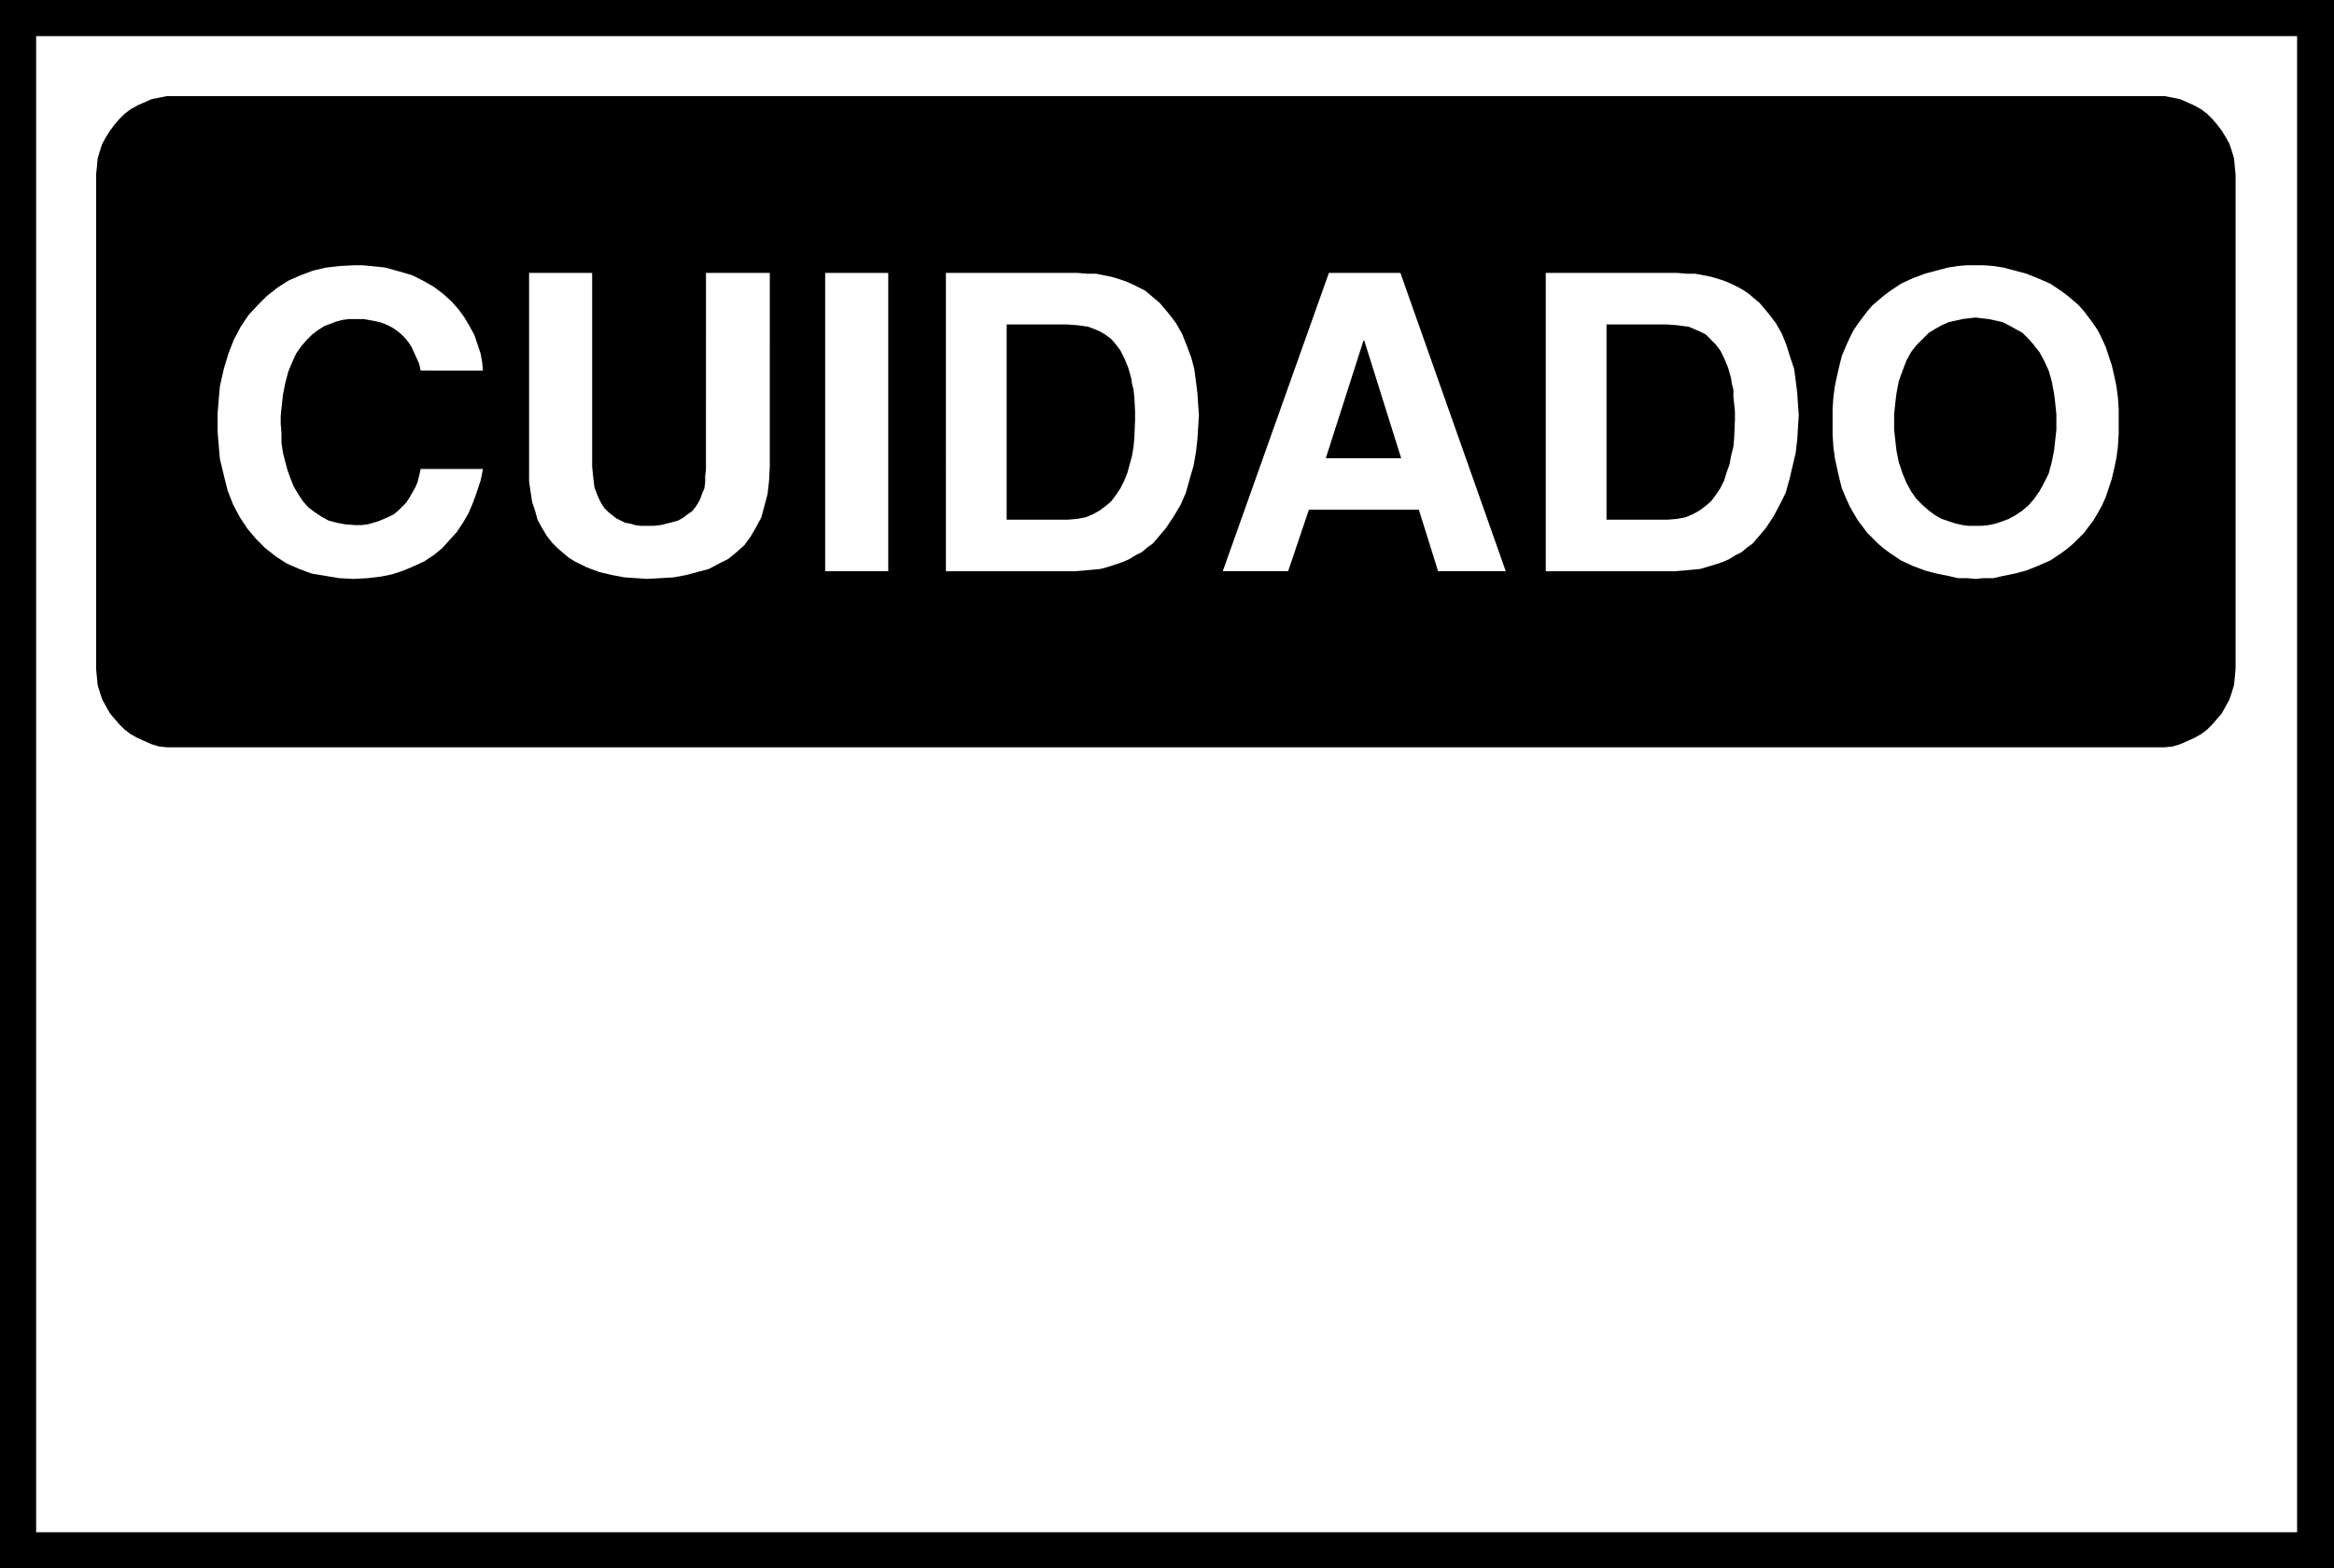
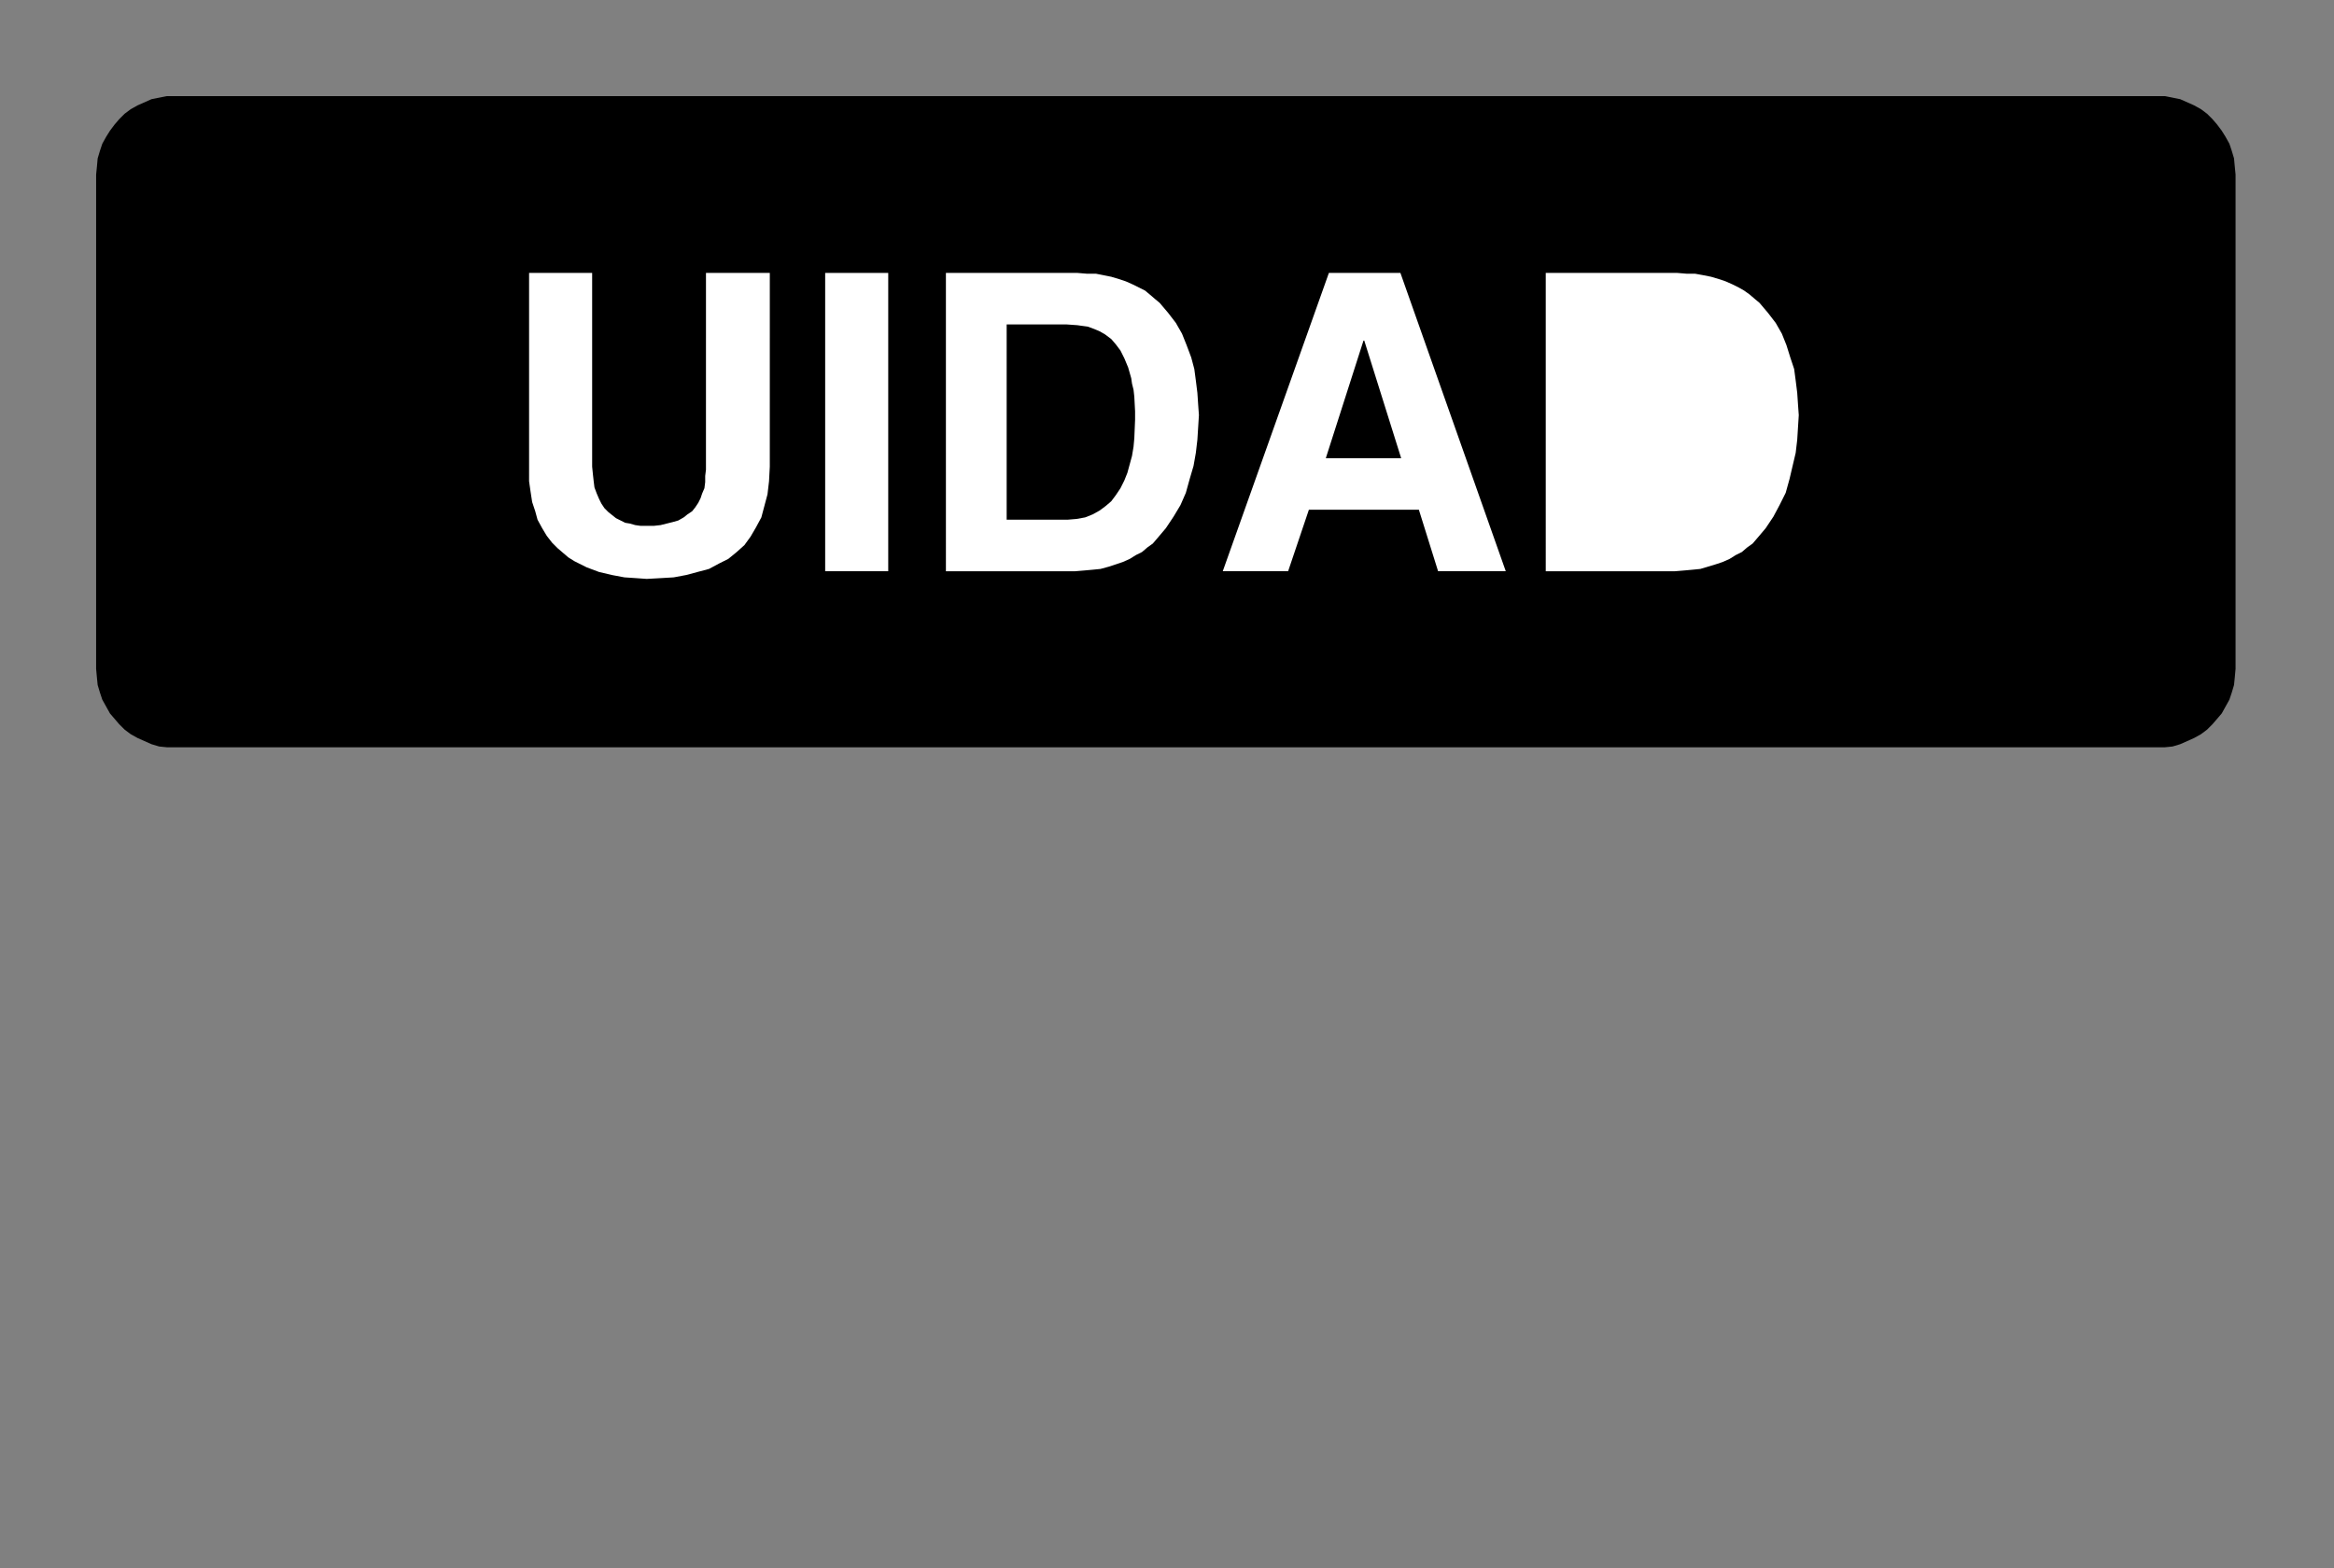
<svg xmlns="http://www.w3.org/2000/svg" xmlns:ns1="http://sodipodi.sourceforge.net/DTD/sodipodi-0.dtd" xmlns:ns2="http://www.inkscape.org/namespaces/inkscape" version="1.0" width="129.766mm" height="87.223mm" id="svg14" ns1:docname="Caution - Spanish.wmf">
  <rect width="100%" height="100%" fill="#808080" stroke="none" />
  <ns1:namedview id="namedview14" pagecolor="#ffffff" bordercolor="#000000" borderopacity="0.25" ns2:showpageshadow="2" ns2:pageopacity="0.0" ns2:pagecheckerboard="0" ns2:deskcolor="#d1d1d1" ns2:document-units="mm" />
  <defs id="defs1">
    <pattern id="WMFhbasepattern" patternUnits="userSpaceOnUse" width="6" height="6" x="0" y="0" />
  </defs>
-   <path style="fill:#000000;fill-opacity:1;fill-rule:evenodd;stroke:none" d="M 490.455,329.66 V 0 H 0 v 329.66 z" id="path1" />
-   <path style="fill:#ffffff;fill-opacity:1;fill-rule:evenodd;stroke:none" d="M 482.699,322.065 V 7.595 H 7.595 V 322.065 Z" id="path2" />
  <path style="fill:#000000;fill-opacity:1;fill-rule:evenodd;stroke:none" d="m 453.287,157.073 h 1.616 l 1.616,-0.162 1.616,-0.485 1.454,-0.646 1.454,-0.646 1.454,-0.808 1.293,-0.97 1.131,-1.131 0.97,-1.131 0.97,-1.131 0.808,-1.454 0.808,-1.454 0.485,-1.454 0.485,-1.616 0.162,-1.616 0.162,-1.778 V 36.683 l -0.162,-1.616 -0.162,-1.778 -0.485,-1.616 -0.485,-1.454 -0.808,-1.454 -0.808,-1.293 -0.97,-1.293 -0.97,-1.131 -1.131,-1.131 -1.293,-0.97 -1.454,-0.808 -1.454,-0.646 -1.454,-0.646 -1.616,-0.323 -1.616,-0.323 h -1.616 -416.443 -1.778 l -1.616,0.323 -1.616,0.323 -1.454,0.646 -1.454,0.646 -1.454,0.808 -1.293,0.97 -1.131,1.131 -0.97,1.131 -0.97,1.293 -0.808,1.293 -0.808,1.454 -0.485,1.454 -0.485,1.616 -0.162,1.778 -0.162,1.616 V 140.59 l 0.162,1.778 0.162,1.616 0.485,1.616 0.485,1.454 0.808,1.454 0.808,1.454 0.97,1.131 0.97,1.131 1.131,1.131 1.293,0.97 1.454,0.808 1.454,0.646 1.454,0.646 1.616,0.485 1.616,0.162 h 1.778 z" id="path3" />
-   <path style="fill:#ffffff;fill-opacity:1;fill-rule:evenodd;stroke:none" d="m 88.395,77.89 -0.323,-1.454 -0.808,-1.778 -0.808,-1.778 -0.646,-0.97 -0.646,-0.808 -0.808,-0.808 -0.97,-0.808 -0.97,-0.646 -1.293,-0.646 -1.293,-0.485 -1.616,-0.323 -1.778,-0.323 h -1.778 -1.293 l -1.293,0.162 -1.293,0.323 -1.293,0.485 -1.293,0.485 -1.293,0.808 -1.293,0.97 -1.131,1.131 -1.131,1.293 -1.131,1.616 -0.808,1.778 -0.808,1.939 -0.646,2.424 -0.485,2.424 -0.162,1.454 -0.162,1.454 -0.162,1.616 v 1.616 l 0.162,2.101 v 1.939 l 0.323,2.101 0.485,1.939 0.485,1.778 0.646,1.778 0.646,1.616 0.97,1.616 0.97,1.454 1.131,1.293 1.293,0.97 1.454,0.97 1.454,0.808 1.778,0.485 1.778,0.323 2.101,0.162 h 1.293 l 1.293,-0.162 1.131,-0.323 1.131,-0.323 1.131,-0.485 1.131,-0.485 0.97,-0.485 0.97,-0.808 0.808,-0.808 0.808,-0.808 0.646,-0.97 0.646,-1.131 0.646,-1.131 0.485,-1.131 0.323,-1.293 0.323,-1.454 h 13.09 l -0.485,2.424 -0.808,2.424 -0.808,2.262 -0.97,2.262 -1.131,1.939 -1.293,1.939 -1.616,1.778 -1.454,1.616 -1.778,1.454 -1.939,1.293 -2.101,0.97 -2.262,0.97 -2.424,0.808 -2.424,0.485 -2.747,0.323 -2.909,0.162 -3.07,-0.162 -2.909,-0.485 -2.909,-0.485 -2.586,-0.97 -2.586,-1.131 -2.262,-1.454 -2.262,-1.778 -1.939,-1.939 -1.778,-2.101 -1.616,-2.424 -1.454,-2.747 -1.131,-2.909 -0.808,-3.232 -0.808,-3.394 -0.162,-1.778 -0.162,-1.939 -0.162,-1.939 v -1.939 -2.101 l 0.162,-1.939 0.162,-1.939 0.162,-1.778 0.808,-3.555 0.97,-3.232 1.131,-2.909 1.454,-2.747 1.616,-2.424 1.939,-2.101 1.939,-1.939 2.262,-1.778 2.262,-1.454 2.586,-1.131 2.586,-0.97 2.747,-0.646 2.909,-0.323 3.07,-0.162 h 1.616 l 1.778,0.162 1.616,0.162 1.454,0.162 2.909,0.808 2.747,0.808 2.262,1.131 2.262,1.293 1.939,1.454 1.778,1.616 1.454,1.616 1.293,1.778 1.131,1.939 0.97,1.778 0.646,1.939 0.646,1.939 0.323,1.778 0.162,1.778 z" id="path4" />
  <path style="fill:#ffffff;fill-opacity:1;fill-rule:evenodd;stroke:none" d="m 161.761,98.09 -0.162,3.07 -0.323,2.747 -0.646,2.424 -0.646,2.424 -1.131,2.101 -1.131,1.939 -1.293,1.778 -1.616,1.454 -1.778,1.454 -1.939,0.97 -2.101,1.131 -2.424,0.646 -2.424,0.646 -2.586,0.485 -2.747,0.162 -2.909,0.162 -2.262,-0.162 -2.424,-0.162 -2.586,-0.485 -2.747,-0.646 -2.586,-0.97 -1.293,-0.646 -1.293,-0.646 -1.293,-0.808 -1.131,-0.97 -1.131,-0.97 -1.131,-1.131 -1.131,-1.454 -0.97,-1.616 -0.97,-1.778 -0.485,-1.778 -0.646,-1.939 -0.323,-2.101 -0.323,-2.262 V 98.898 57.367 h 13.251 v 40.723 l 0.162,1.616 0.162,1.454 0.162,1.293 0.485,1.293 0.485,1.131 0.485,0.97 0.646,0.97 0.808,0.808 0.808,0.646 0.808,0.646 0.97,0.485 0.97,0.485 0.97,0.162 1.131,0.323 1.131,0.162 h 1.131 1.616 l 1.454,-0.162 1.293,-0.323 1.293,-0.323 1.131,-0.323 1.131,-0.646 0.808,-0.646 0.97,-0.646 0.646,-0.808 0.646,-0.97 0.485,-0.97 0.323,-0.97 0.485,-1.131 0.162,-1.293 v -1.293 l 0.162,-1.293 V 57.367 h 13.413 z" id="path5" />
  <path style="fill:#ffffff;fill-opacity:1;fill-rule:evenodd;stroke:none" d="M 186.648,120.067 H 173.397 V 57.367 h 13.251 z" id="path6" />
  <path style="fill:#ffffff;fill-opacity:1;fill-rule:evenodd;stroke:none" d="m 198.768,57.367 h 27.634 l 1.939,0.162 h 1.939 l 1.616,0.323 1.616,0.323 1.616,0.485 1.454,0.485 1.454,0.646 1.293,0.646 1.293,0.646 0.97,0.808 1.131,0.97 0.97,0.808 1.778,2.101 1.616,2.101 1.293,2.262 0.97,2.424 0.97,2.586 0.646,2.424 0.323,2.424 0.323,2.586 0.162,2.424 0.162,2.262 -0.162,2.586 -0.162,2.586 -0.323,2.747 -0.485,2.747 -0.808,2.747 -0.808,2.909 -1.131,2.586 -1.454,2.424 -1.616,2.424 -1.778,2.101 -0.97,1.131 -1.131,0.808 -1.131,0.97 -1.293,0.646 -1.293,0.808 -1.454,0.646 -1.454,0.485 -1.454,0.485 -1.778,0.485 -1.616,0.162 -1.778,0.162 -1.939,0.162 h -27.149 z" id="path7" />
  <path style="fill:#ffffff;fill-opacity:1;fill-rule:evenodd;stroke:none" d="m 270.68,120.067 h -13.736 l 22.301,-62.7 h 15.029 l 22.139,62.7 h -14.221 l -4.04,-12.928 h -23.109 z" id="path8" />
  <path style="fill:#ffffff;fill-opacity:1;fill-rule:evenodd;stroke:none" d="m 324.816,57.367 h 27.634 l 1.939,0.162 h 1.778 l 1.778,0.323 1.616,0.323 1.616,0.485 1.454,0.485 1.454,0.646 1.293,0.646 1.131,0.646 1.131,0.808 1.131,0.97 0.97,0.808 1.778,2.101 1.616,2.101 1.293,2.262 0.97,2.424 0.808,2.586 0.808,2.424 0.323,2.424 0.323,2.586 0.162,2.424 0.162,2.262 -0.162,2.586 -0.162,2.586 -0.323,2.747 -0.646,2.747 -0.646,2.747 -0.808,2.909 -1.293,2.586 -1.293,2.424 -1.616,2.424 -1.778,2.101 -0.97,1.131 -1.131,0.808 -1.131,0.97 -1.293,0.646 -1.293,0.808 -1.454,0.646 -1.454,0.485 -1.616,0.485 -1.616,0.485 -1.616,0.162 -1.778,0.162 -1.939,0.162 h -27.149 z" id="path9" />
-   <path style="fill:#ffffff;fill-opacity:1;fill-rule:evenodd;stroke:none" d="m 415.15,55.751 h 1.616 l 2.101,0.162 2.101,0.323 2.424,0.646 2.424,0.646 2.424,0.97 2.586,1.131 2.424,1.616 1.293,0.97 1.131,0.97 1.131,0.97 1.131,1.293 0.97,1.293 0.97,1.293 0.97,1.454 0.808,1.616 0.808,1.778 0.646,1.939 0.646,1.939 0.485,2.101 0.485,2.262 0.323,2.424 0.162,2.424 v 2.747 2.586 l -0.162,2.586 -0.323,2.424 -0.485,2.262 -0.485,2.101 -0.646,1.939 -0.646,1.939 -0.808,1.778 -0.808,1.454 -0.97,1.616 -0.97,1.293 -0.97,1.293 -1.131,1.131 -1.131,1.131 -1.131,0.97 -1.293,0.97 -2.424,1.616 -2.586,1.131 -2.424,0.97 -2.424,0.646 -2.424,0.485 -2.101,0.485 h -2.101 l -1.616,0.162 -1.778,-0.162 h -1.939 l -2.101,-0.485 -2.424,-0.485 -2.424,-0.646 -2.586,-0.97 -2.424,-1.131 -2.424,-1.616 -1.293,-0.97 -1.131,-0.97 -1.131,-1.131 -1.131,-1.131 -0.97,-1.293 -0.97,-1.293 -0.97,-1.616 -0.808,-1.454 -0.808,-1.778 -0.808,-1.939 -0.485,-1.939 -0.485,-2.101 -0.485,-2.262 -0.323,-2.424 -0.162,-2.586 v -2.586 -2.747 l 0.162,-2.424 0.323,-2.424 0.485,-2.262 0.485,-2.101 0.485,-1.939 0.808,-1.939 0.808,-1.778 0.808,-1.616 0.97,-1.454 0.97,-1.293 0.97,-1.293 1.131,-1.293 1.131,-0.97 1.131,-0.97 1.293,-0.97 2.424,-1.616 2.424,-1.131 2.586,-0.97 2.424,-0.646 2.424,-0.646 2.101,-0.323 1.939,-0.162 z" id="path10" />
  <path style="fill:#000000;fill-opacity:1;fill-rule:evenodd;stroke:none" d="m 211.534,109.24 h 12.766 l 1.939,-0.162 1.778,-0.323 1.616,-0.646 1.454,-0.808 1.293,-0.97 1.131,-0.97 0.97,-1.293 0.97,-1.454 0.808,-1.616 0.646,-1.616 0.485,-1.778 0.485,-1.778 0.323,-1.939 0.162,-1.778 0.162,-3.878 v -1.778 l -0.162,-3.07 -0.162,-1.454 -0.323,-1.293 -0.162,-1.131 -0.323,-1.131 -0.323,-1.131 -0.808,-1.939 -0.808,-1.616 -0.97,-1.293 -0.97,-1.131 -1.293,-0.97 -1.131,-0.646 -1.131,-0.485 -1.293,-0.485 -1.131,-0.162 -1.131,-0.162 -2.262,-0.162 h -12.605 z" id="path11" />
  <path style="fill:#000000;fill-opacity:1;fill-rule:evenodd;stroke:none" d="m 278.598,96.312 h 15.837 l -7.757,-24.725 h -0.162 z" id="path12" />
-   <path style="fill:#000000;fill-opacity:1;fill-rule:evenodd;stroke:none" d="m 337.582,109.24 h 12.766 l 1.939,-0.162 1.778,-0.323 1.616,-0.646 1.454,-0.808 1.293,-0.97 1.131,-0.97 0.97,-1.293 0.97,-1.454 0.808,-1.616 0.485,-1.616 0.646,-1.778 0.323,-1.778 0.485,-1.939 0.162,-1.778 0.162,-3.878 v -1.778 l -0.323,-3.07 v -1.454 l -0.323,-1.293 -0.162,-1.131 -0.323,-1.131 -0.323,-1.131 -0.808,-1.939 -0.808,-1.616 -0.97,-1.293 -1.131,-1.131 -0.97,-0.97 -1.293,-0.646 -1.131,-0.485 -1.131,-0.485 -1.293,-0.162 -1.131,-0.162 -2.262,-0.162 h -12.605 z" id="path13" />
  <path style="fill:#000000;fill-opacity:1;fill-rule:evenodd;stroke:none" d="m 415.15,110.533 h 1.293 l 1.454,-0.162 1.454,-0.323 1.454,-0.485 1.293,-0.485 1.454,-0.808 1.454,-0.97 1.293,-1.131 1.131,-1.293 1.131,-1.616 0.97,-1.778 0.97,-1.939 0.646,-2.424 0.485,-2.424 0.162,-1.454 0.162,-1.454 0.162,-1.454 v -1.616 -1.616 l -0.162,-1.616 -0.162,-1.454 -0.162,-1.293 -0.485,-2.586 -0.646,-2.262 -0.97,-2.101 -0.97,-1.778 -1.131,-1.454 -1.131,-1.293 -1.293,-1.293 -1.454,-0.808 -1.454,-0.808 -1.293,-0.646 -1.454,-0.323 -1.454,-0.323 -1.454,-0.162 -1.293,-0.162 -1.454,0.162 -1.293,0.162 -1.454,0.323 -1.454,0.323 -1.454,0.646 -1.454,0.808 -1.293,0.808 -1.293,1.293 -1.293,1.293 -1.131,1.454 -0.97,1.778 -0.808,2.101 -0.808,2.262 -0.485,2.586 -0.162,1.293 -0.162,1.454 -0.162,1.616 v 1.616 1.616 l 0.162,1.454 0.162,1.454 0.162,1.454 0.485,2.424 0.808,2.424 0.808,1.939 0.97,1.778 1.131,1.616 1.293,1.293 1.293,1.131 1.293,0.97 1.454,0.808 1.454,0.485 1.454,0.485 1.454,0.323 1.293,0.162 z" id="path14" />
</svg>